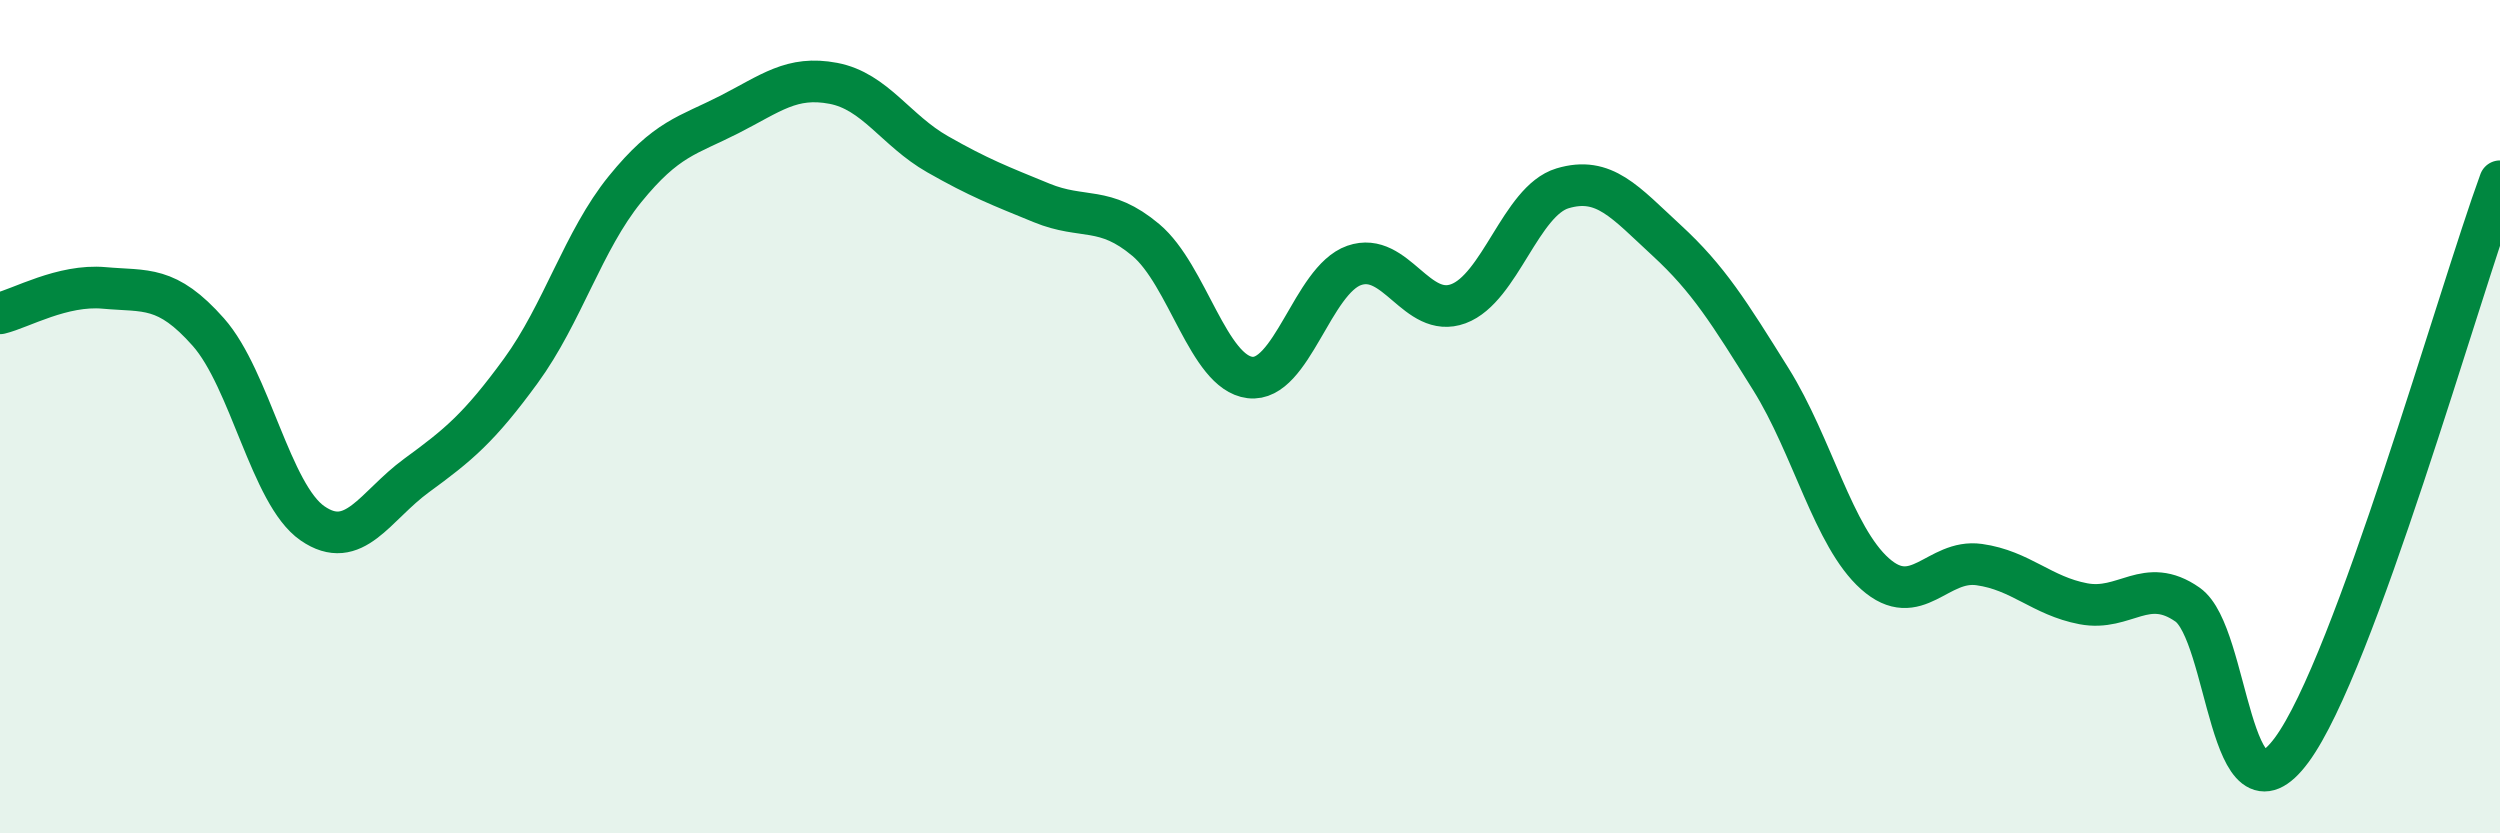
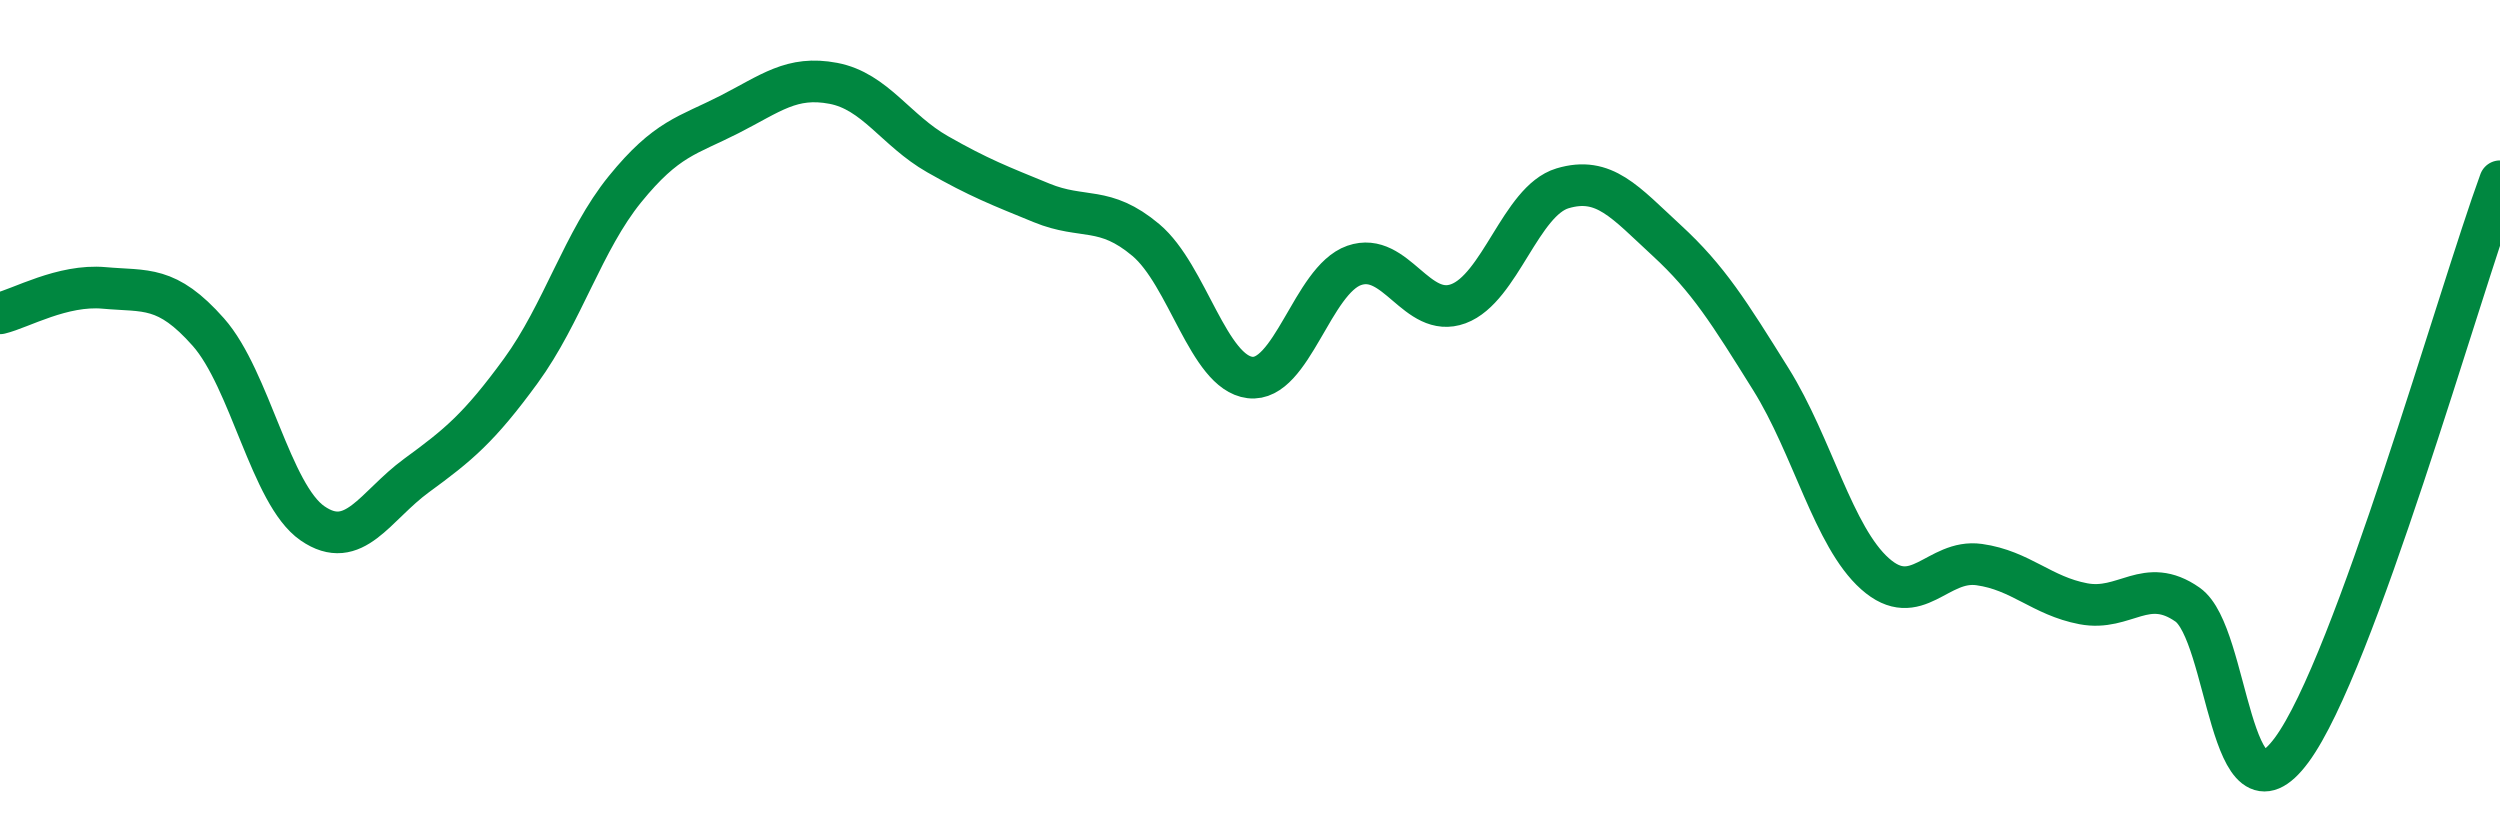
<svg xmlns="http://www.w3.org/2000/svg" width="60" height="20" viewBox="0 0 60 20">
-   <path d="M 0,7.52 C 0.5,7.4 1.5,6.82 2.5,6.91 C 3.5,7 4,6.84 5,7.97 C 6,9.1 6.5,11.87 7.5,12.56 C 8.5,13.25 9,12.14 10,11.41 C 11,10.68 11.5,10.27 12.5,8.9 C 13.5,7.53 14,5.77 15,4.54 C 16,3.31 16.5,3.26 17.5,2.75 C 18.5,2.24 19,1.81 20,2 C 21,2.19 21.5,3.13 22.5,3.7 C 23.5,4.27 24,4.46 25,4.87 C 26,5.28 26.5,4.92 27.5,5.76 C 28.5,6.6 29,8.94 30,9.06 C 31,9.18 31.5,6.72 32.5,6.37 C 33.5,6.02 34,7.66 35,7.29 C 36,6.92 36.5,4.82 37.5,4.52 C 38.5,4.22 39,4.85 40,5.77 C 41,6.69 41.5,7.5 42.5,9.1 C 43.5,10.7 44,12.88 45,13.77 C 46,14.66 46.5,13.41 47.5,13.55 C 48.5,13.69 49,14.3 50,14.49 C 51,14.68 51.5,13.81 52.5,14.51 C 53.5,15.21 53.5,20.03 55,18 C 56.5,15.97 59,7.08 60,4.35L60 20L0 20Z" fill="#008740" opacity="0.1" stroke-linecap="round" stroke-linejoin="round" />
  <path d="M 0,7.52 C 0.5,7.4 1.5,6.82 2.5,6.91 C 3.5,7 4,6.84 5,7.97 C 6,9.1 6.5,11.87 7.5,12.56 C 8.5,13.25 9,12.14 10,11.41 C 11,10.68 11.5,10.27 12.5,8.9 C 13.5,7.53 14,5.77 15,4.54 C 16,3.31 16.5,3.26 17.5,2.75 C 18.5,2.24 19,1.81 20,2 C 21,2.19 21.5,3.13 22.5,3.7 C 23.5,4.27 24,4.46 25,4.87 C 26,5.28 26.5,4.92 27.5,5.76 C 28.5,6.6 29,8.94 30,9.06 C 31,9.18 31.5,6.72 32.5,6.37 C 33.5,6.02 34,7.66 35,7.29 C 36,6.92 36.5,4.82 37.5,4.52 C 38.5,4.22 39,4.85 40,5.77 C 41,6.69 41.5,7.5 42.5,9.1 C 43.5,10.7 44,12.88 45,13.77 C 46,14.66 46.5,13.41 47.5,13.55 C 48.5,13.69 49,14.3 50,14.49 C 51,14.68 51.5,13.81 52.5,14.51 C 53.5,15.21 53.5,20.03 55,18 C 56.5,15.97 59,7.08 60,4.35" stroke="#008740" stroke-width="1" fill="none" stroke-linecap="round" stroke-linejoin="round" />
</svg>